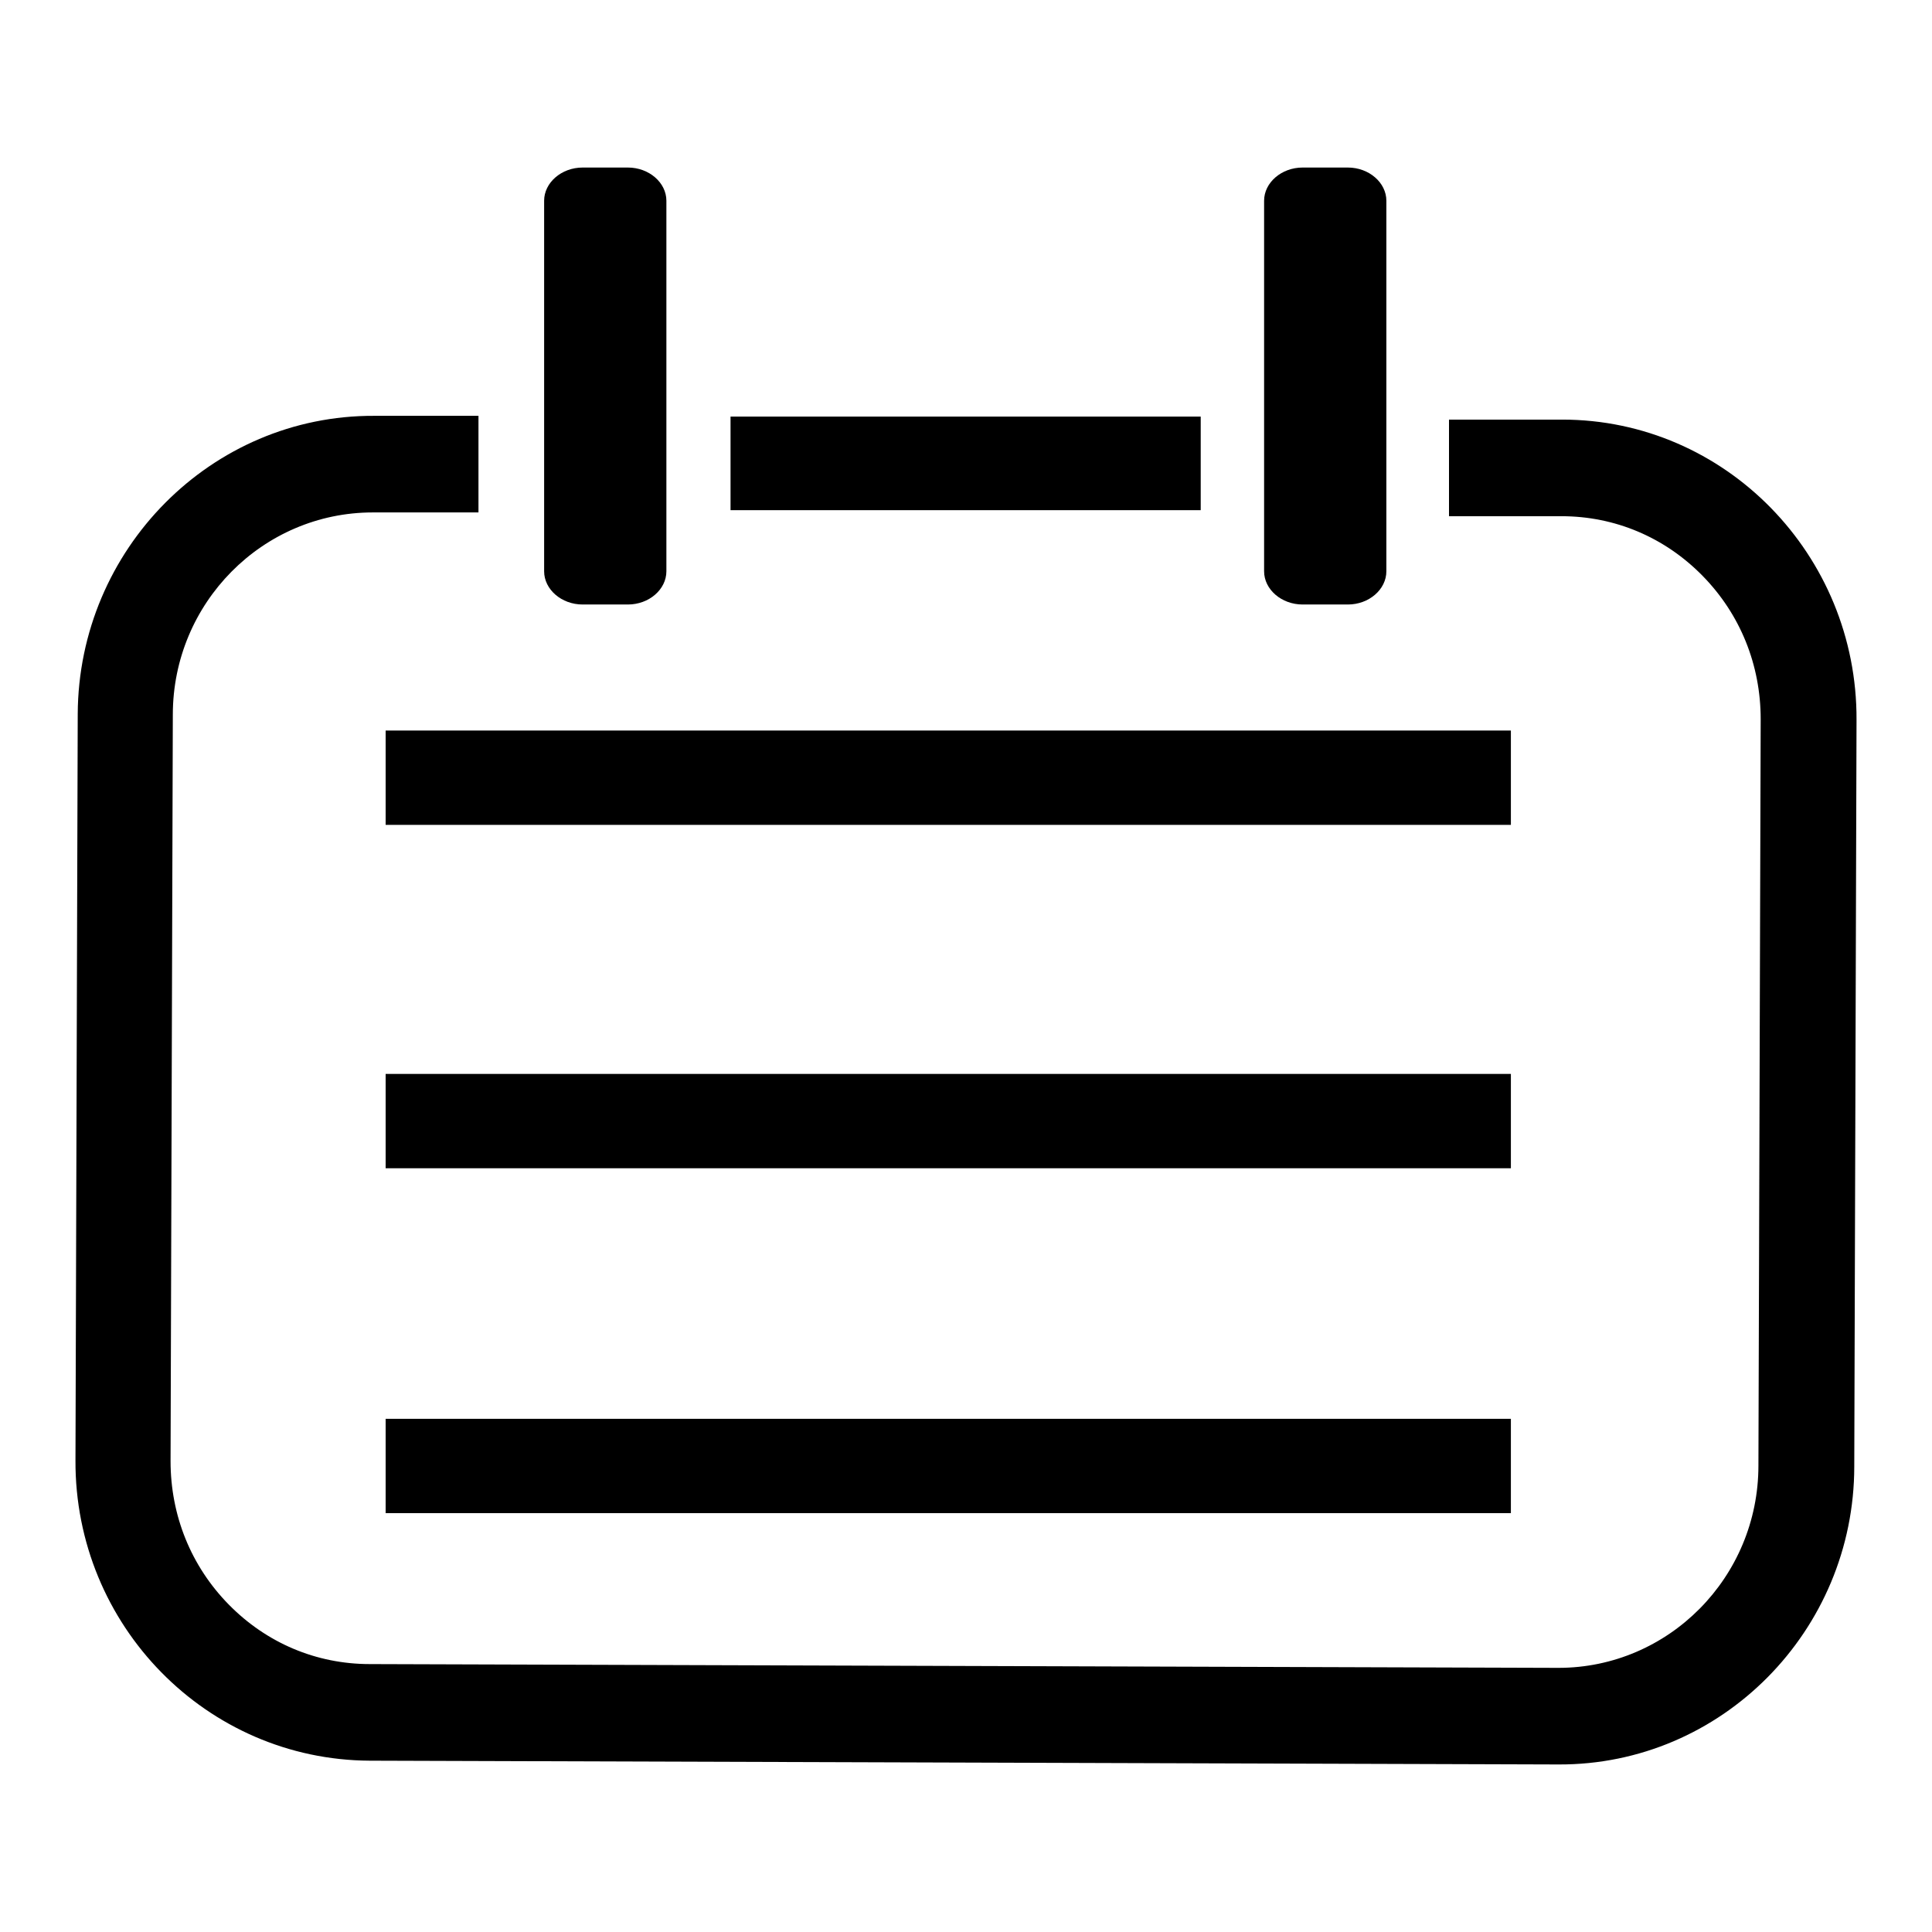
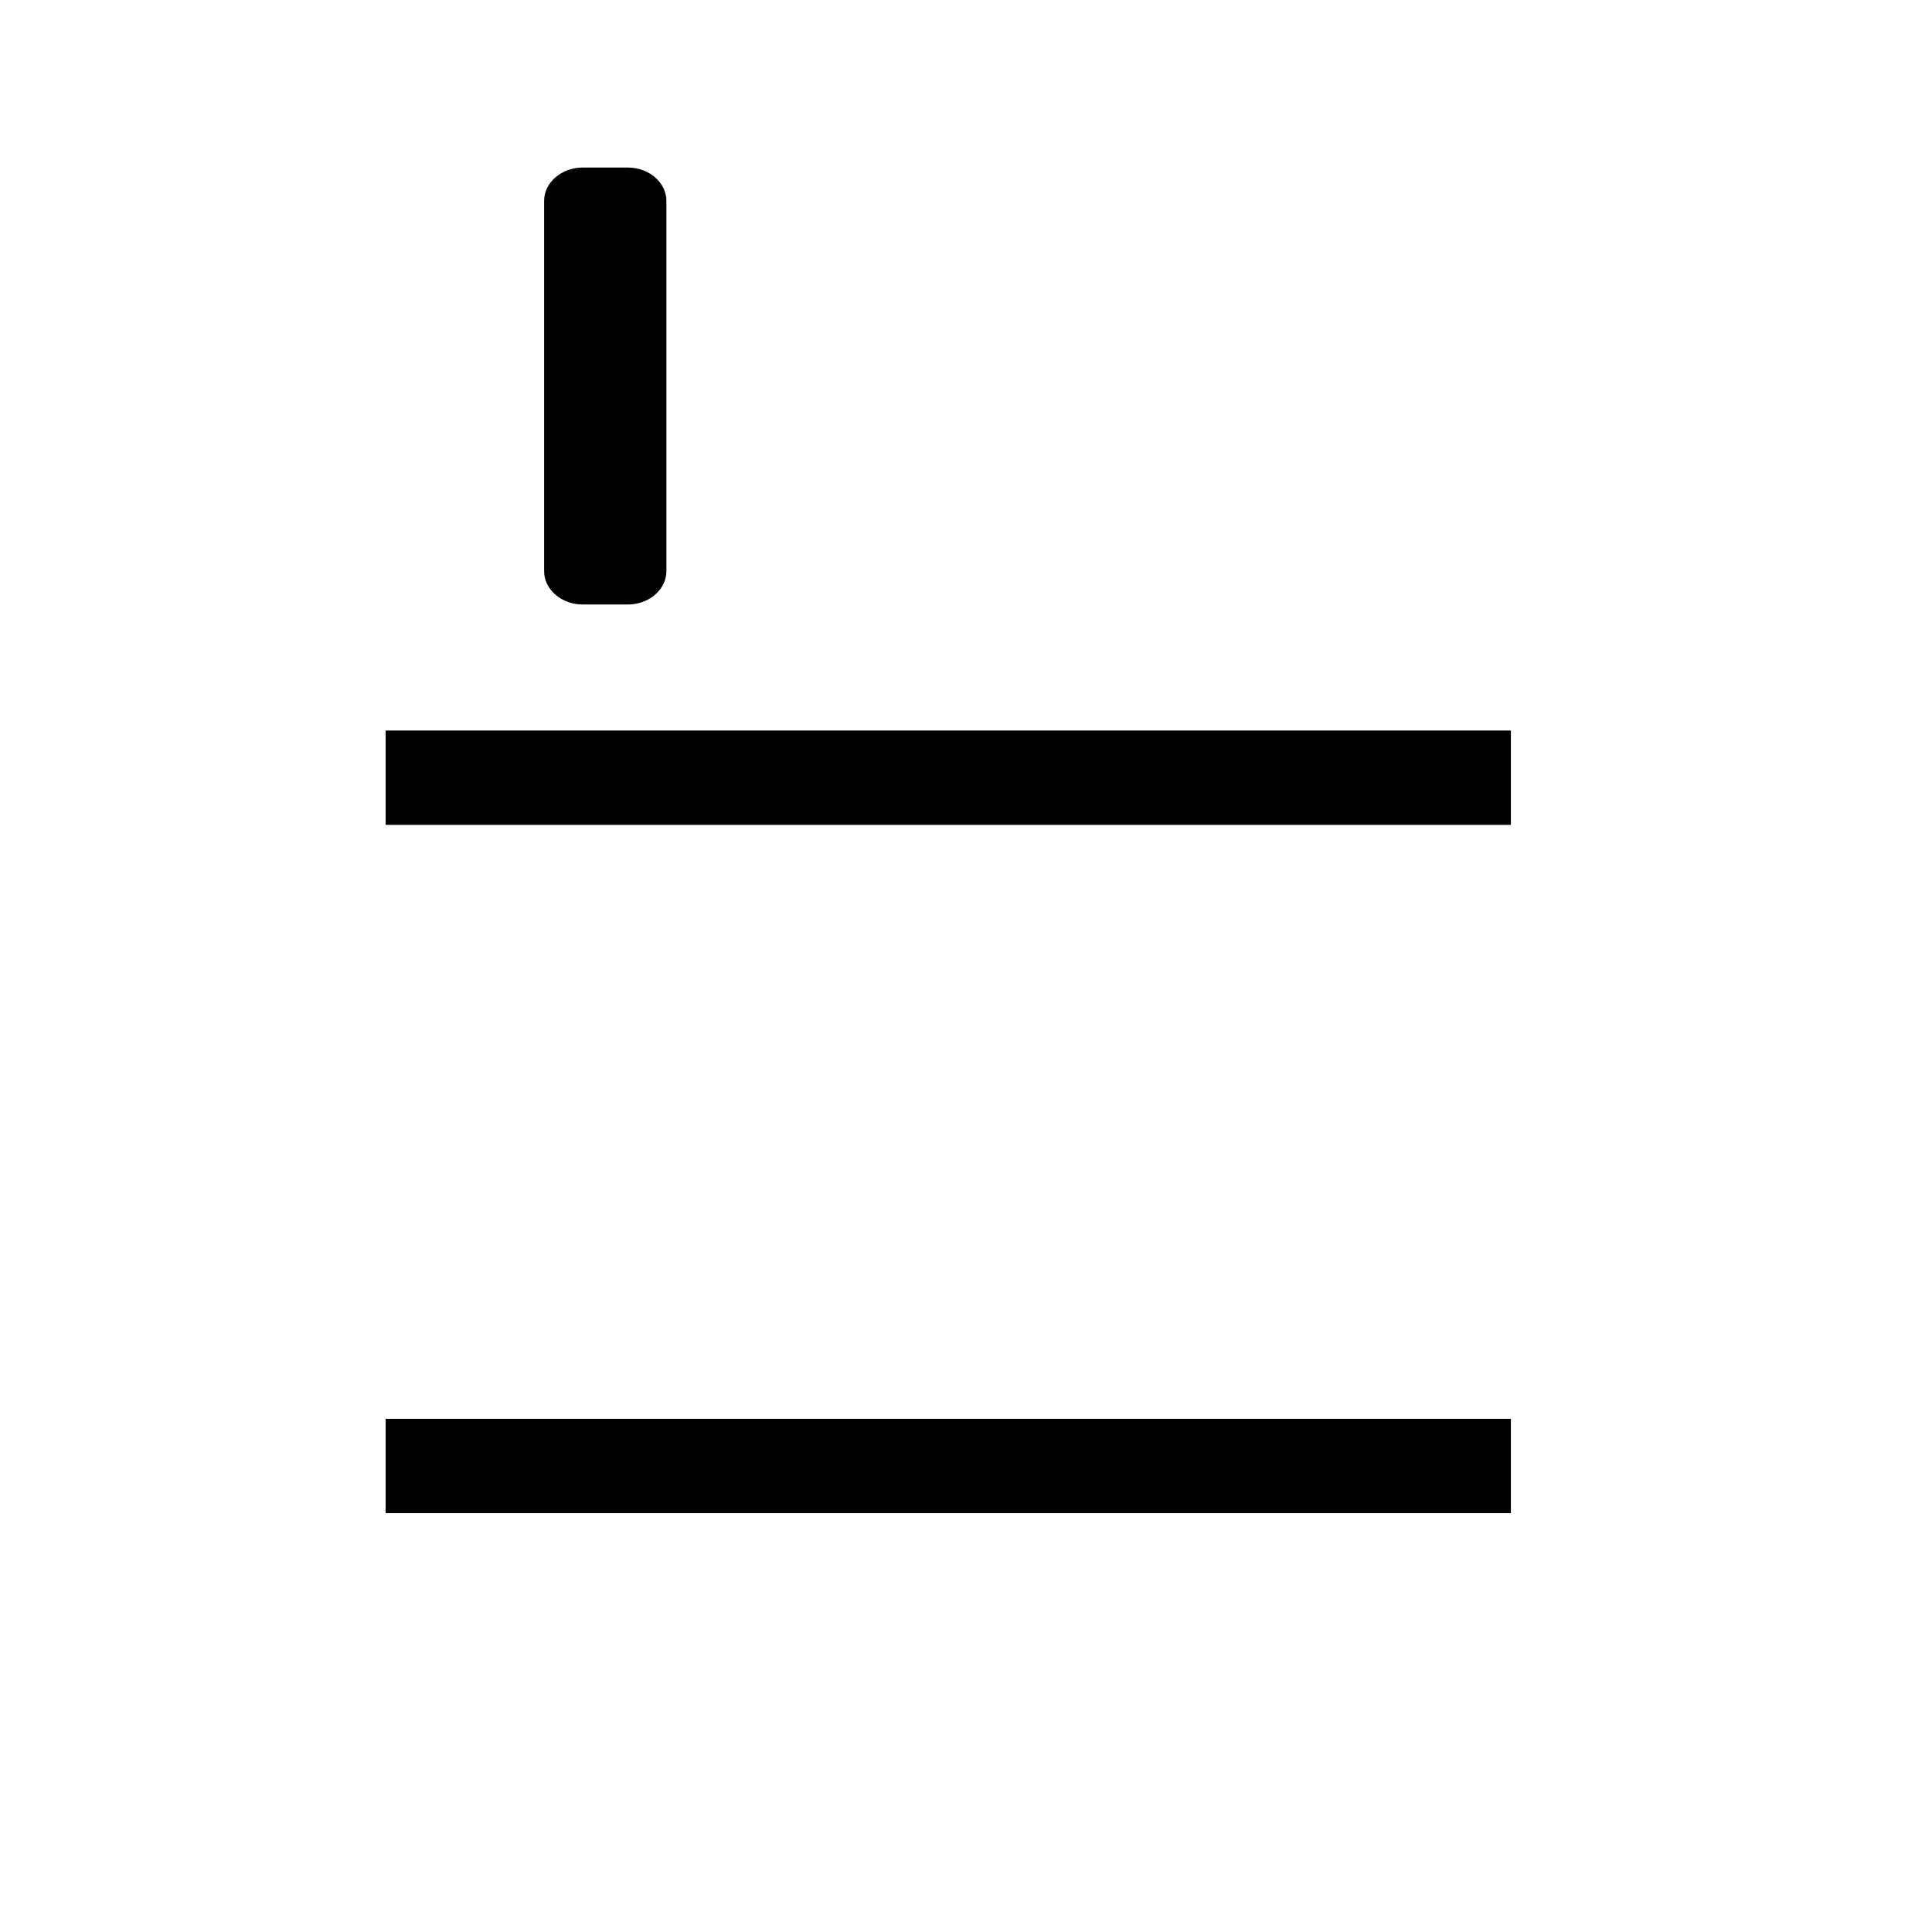
<svg xmlns="http://www.w3.org/2000/svg" version="1.1" x="0px" y="0px" viewBox="0 0 256 256" enable-background="new 0 0 256 256" xml:space="preserve">
  <g>
    <g>
-       <path fill="#000000" d="M96.8,55.2h62.3v12.4H96.8V55.2L96.8,55.2z" />
-       <path fill="#000000" d="M51.1,142.3h149.1v12.5H51.1V142.3z" />
      <path fill="#000000" d="M51.1,96.8h149.1v12.5H51.1V96.8z" />
      <path fill="#000000" d="M51.1,188h149.1v12.5H51.1V188z" />
-       <path fill="#000000" d="M207,55.6l-15,0v12.8l14.9,0c7.1,0,13.7,2.8,18.7,7.9c5,5.1,7.7,11.8,7.7,19l-0.3,98.9c0,14.8-11.9,26.8-26.5,26.8L49,220.5c-7.1,0-13.7-2.8-18.7-7.9c-5-5.1-7.7-11.8-7.7-19l0.3-98.9c0-14.8,11.9-26.8,26.5-26.8l14,0V55.1l-13.8,0C28,55,10.4,72.8,10.3,94.6L10,193.5c-0.1,21.9,17.4,39.7,39,39.8l157.5,0.5c21.6,0.1,39.2-17.7,39.2-39.5l0.3-98.9C246.1,73.5,228.6,55.6,207,55.6z" />
      <path fill="#000000" d="M88.3,75.7c0,2.4-2.3,4.4-5.1,4.4h-6c-2.8,0-5.1-2-5.1-4.4V26.6c0-2.4,2.3-4.4,5.1-4.4h6c2.8,0,5.1,2,5.1,4.4V75.7z" />
-       <path fill="#000000" d="M183.7,75.7c0,2.4-2.3,4.4-5.1,4.4h-6c-2.8,0-5.1-2-5.1-4.4V26.6c0-2.4,2.3-4.4,5.1-4.4h6c2.8,0,5.1,2,5.1,4.4V75.7z" />
    </g>
  </g>
</svg>